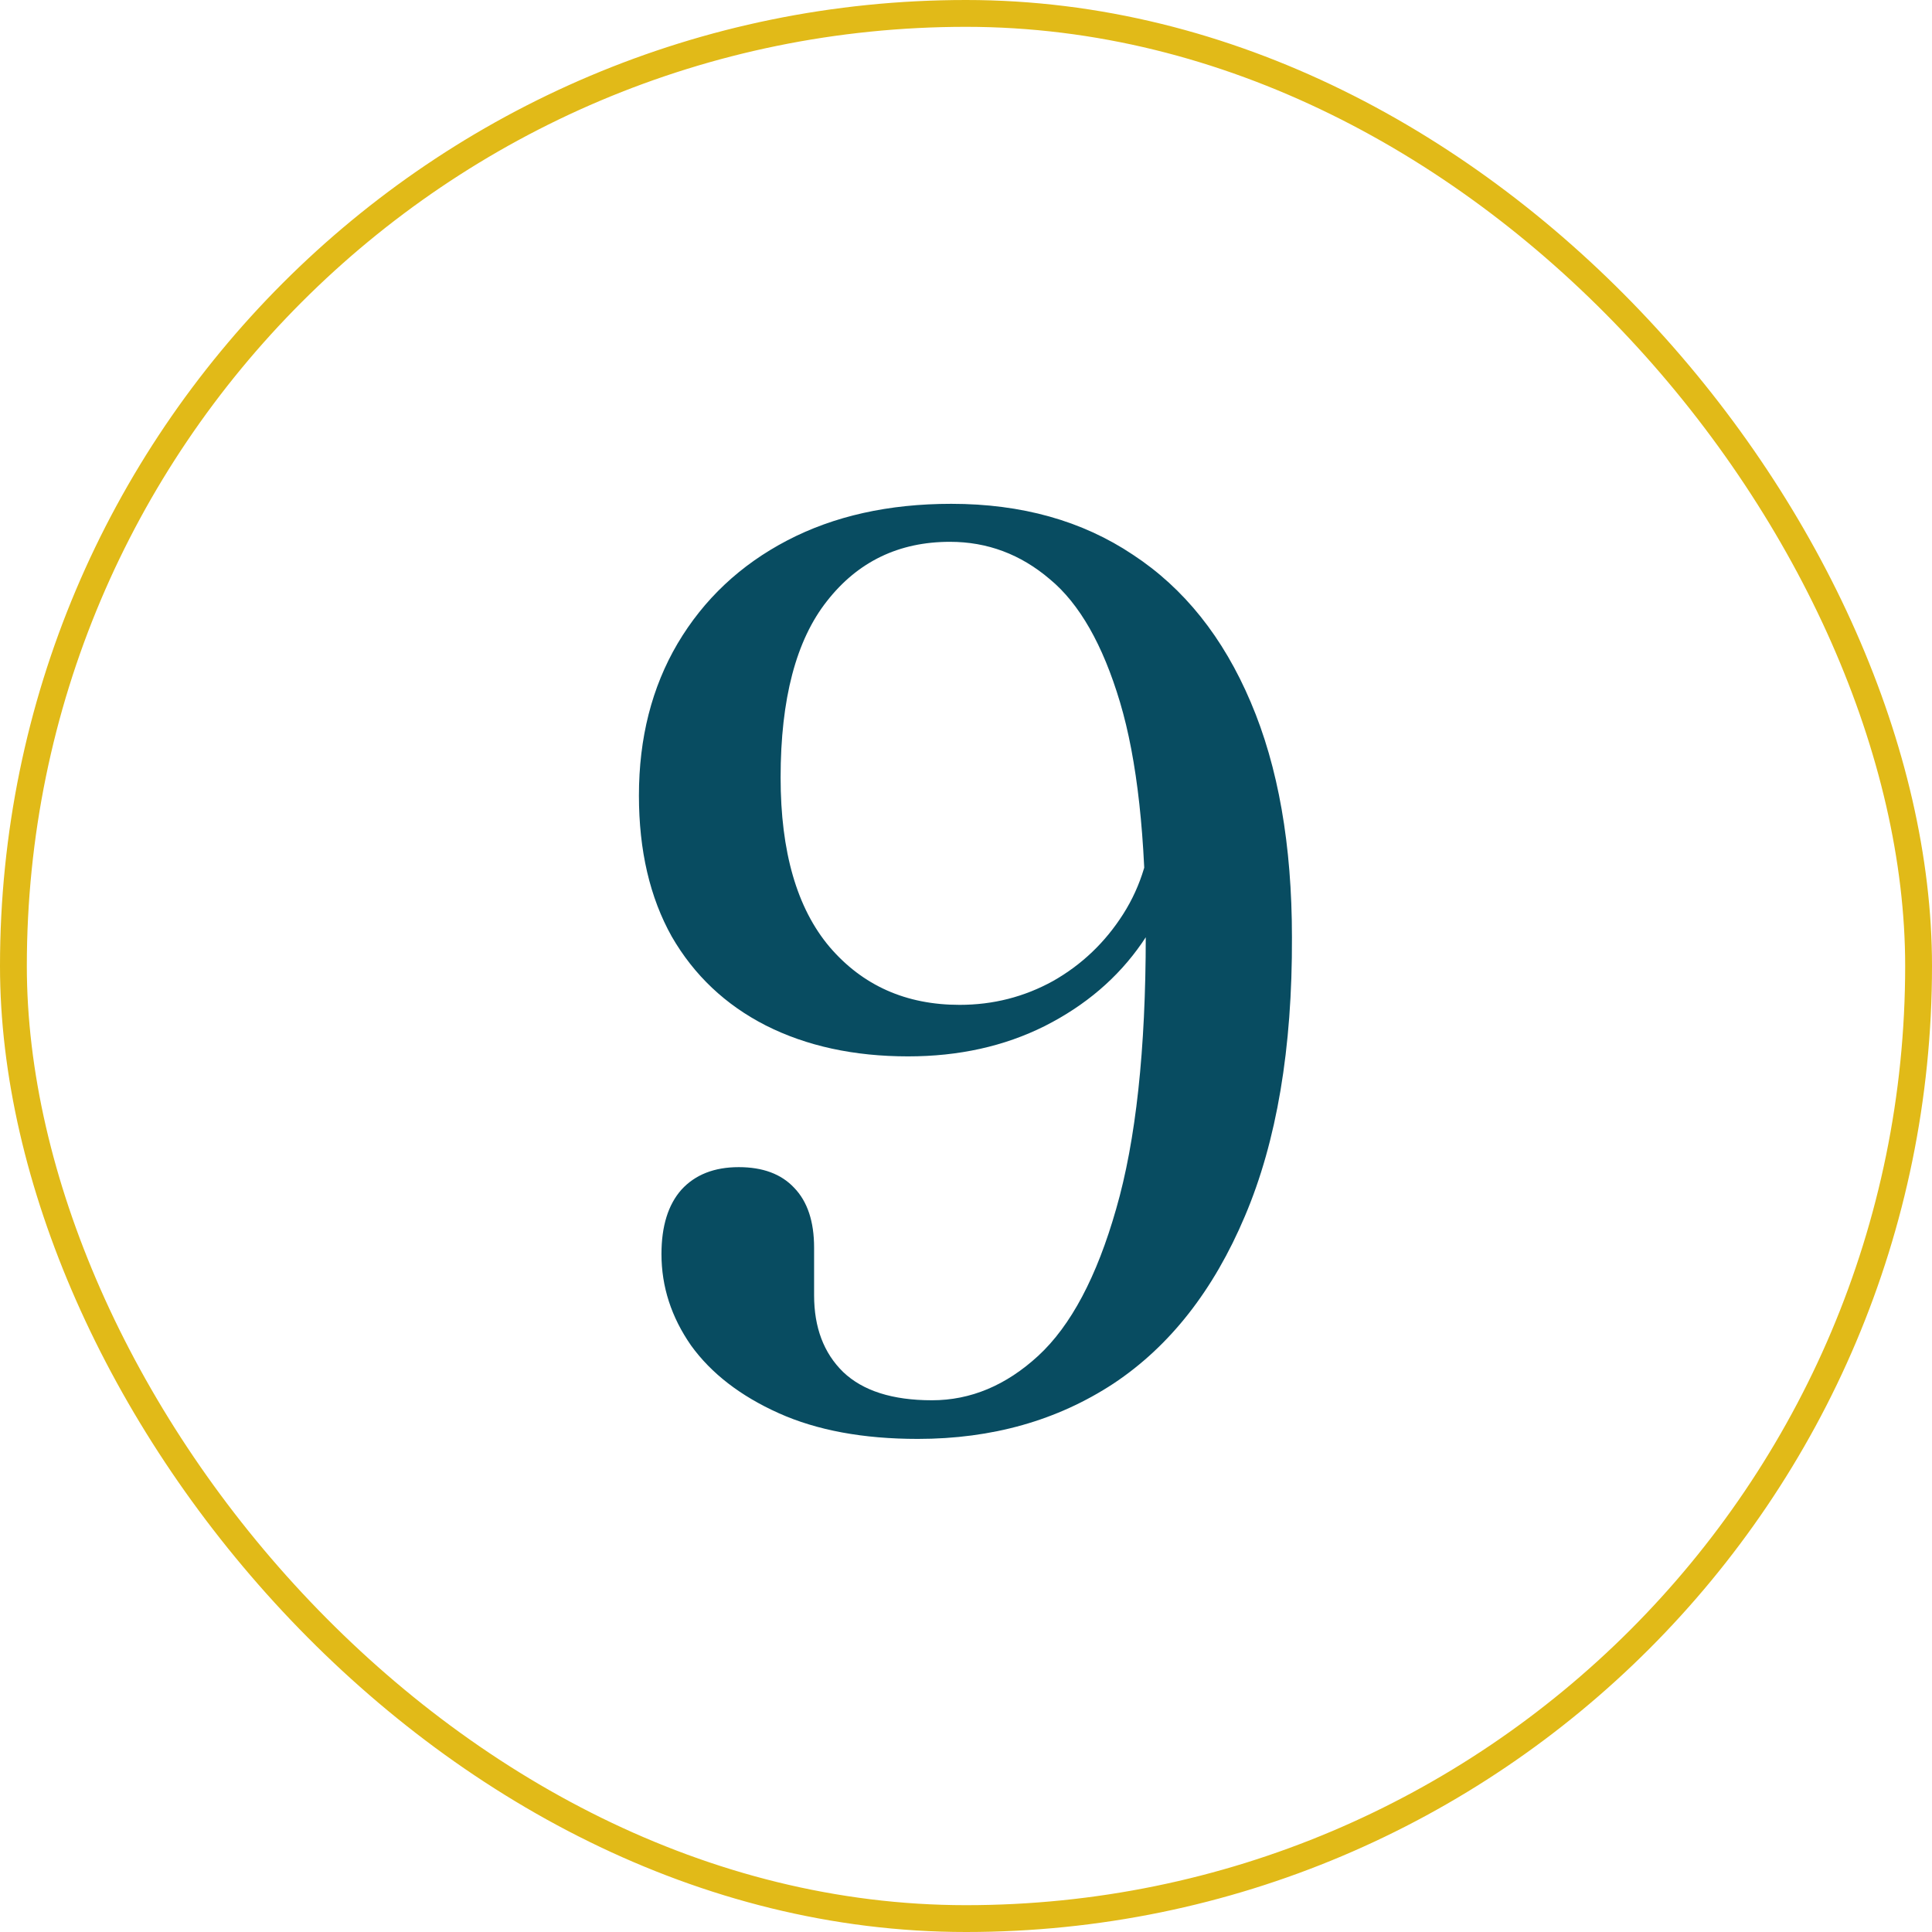
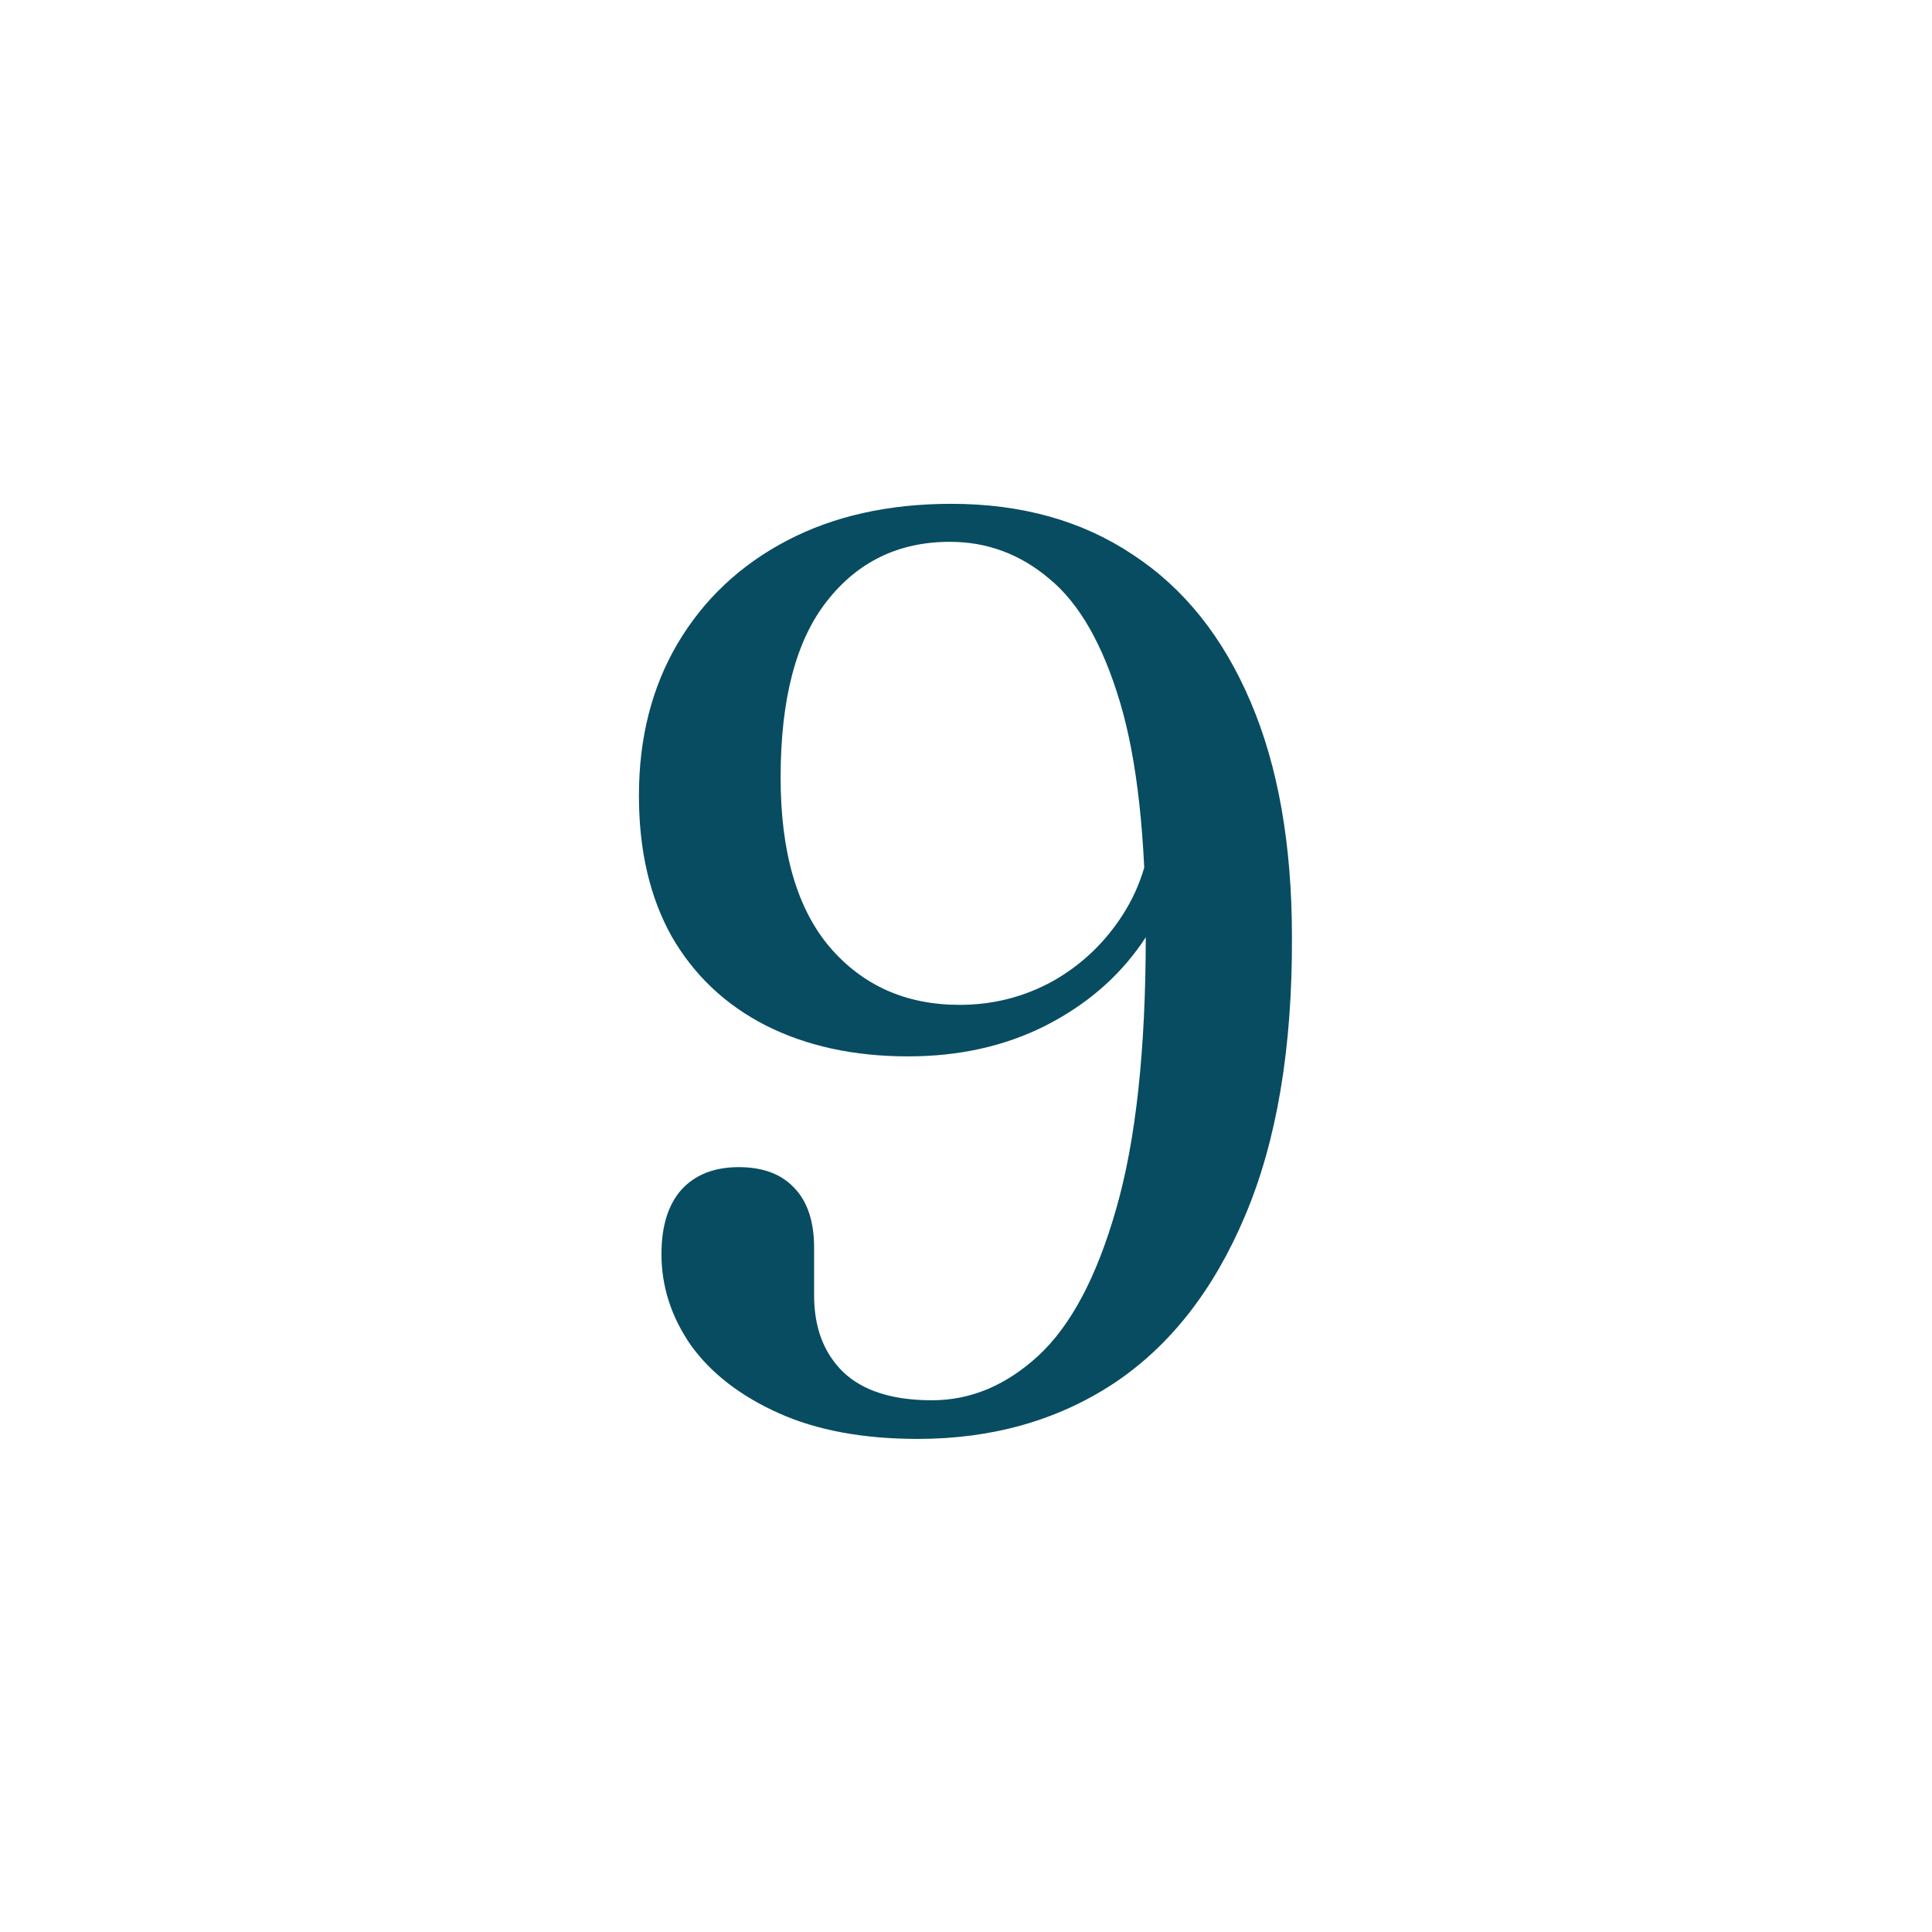
<svg xmlns="http://www.w3.org/2000/svg" width="72" height="72" viewBox="0 0 72 72" fill="none">
-   <rect x="0.5" y="0.5" width="71" height="71" rx="35.5" stroke="#E1BA18" />
  <path d="M34.203 53.624C32.171 53.624 30.443 53.304 29.019 52.664C27.595 52.024 26.507 51.184 25.755 50.144C25.019 49.088 24.651 47.952 24.651 46.736C24.651 45.696 24.899 44.896 25.395 44.336C25.907 43.776 26.619 43.496 27.531 43.496C28.427 43.496 29.115 43.752 29.595 44.264C30.091 44.776 30.339 45.52 30.339 46.496V48.272C30.339 49.472 30.699 50.424 31.419 51.128C32.155 51.832 33.259 52.184 34.731 52.184C36.171 52.184 37.491 51.632 38.691 50.528C39.907 49.408 40.875 47.584 41.595 45.056C42.331 42.512 42.699 39.12 42.699 34.88C42.699 31.216 42.379 28.312 41.739 26.168C41.099 24.024 40.227 22.496 39.123 21.584C38.035 20.656 36.795 20.192 35.403 20.192C33.499 20.192 31.971 20.928 30.819 22.4C29.667 23.856 29.091 26.048 29.091 28.976C29.091 31.744 29.699 33.848 30.915 35.288C32.147 36.728 33.763 37.448 35.763 37.448C37.011 37.448 38.171 37.152 39.243 36.56C40.315 35.952 41.187 35.12 41.859 34.064C42.531 33.008 42.891 31.8 42.939 30.44L43.971 30.728C43.939 32.36 43.467 33.832 42.555 35.144C41.659 36.44 40.451 37.472 38.931 38.24C37.427 38.992 35.731 39.368 33.843 39.368C31.827 39.368 30.059 38.984 28.539 38.216C27.035 37.448 25.867 36.344 25.035 34.904C24.219 33.448 23.811 31.696 23.811 29.648C23.811 27.504 24.291 25.616 25.251 23.984C26.227 22.336 27.587 21.056 29.331 20.144C31.075 19.232 33.115 18.776 35.451 18.776C38.075 18.776 40.331 19.408 42.219 20.672C44.123 21.92 45.587 23.752 46.611 26.168C47.635 28.568 48.147 31.488 48.147 34.928C48.163 39.072 47.579 42.536 46.395 45.32C45.227 48.088 43.595 50.168 41.499 51.56C39.403 52.936 36.971 53.624 34.203 53.624Z" fill="#084C61" />
</svg>